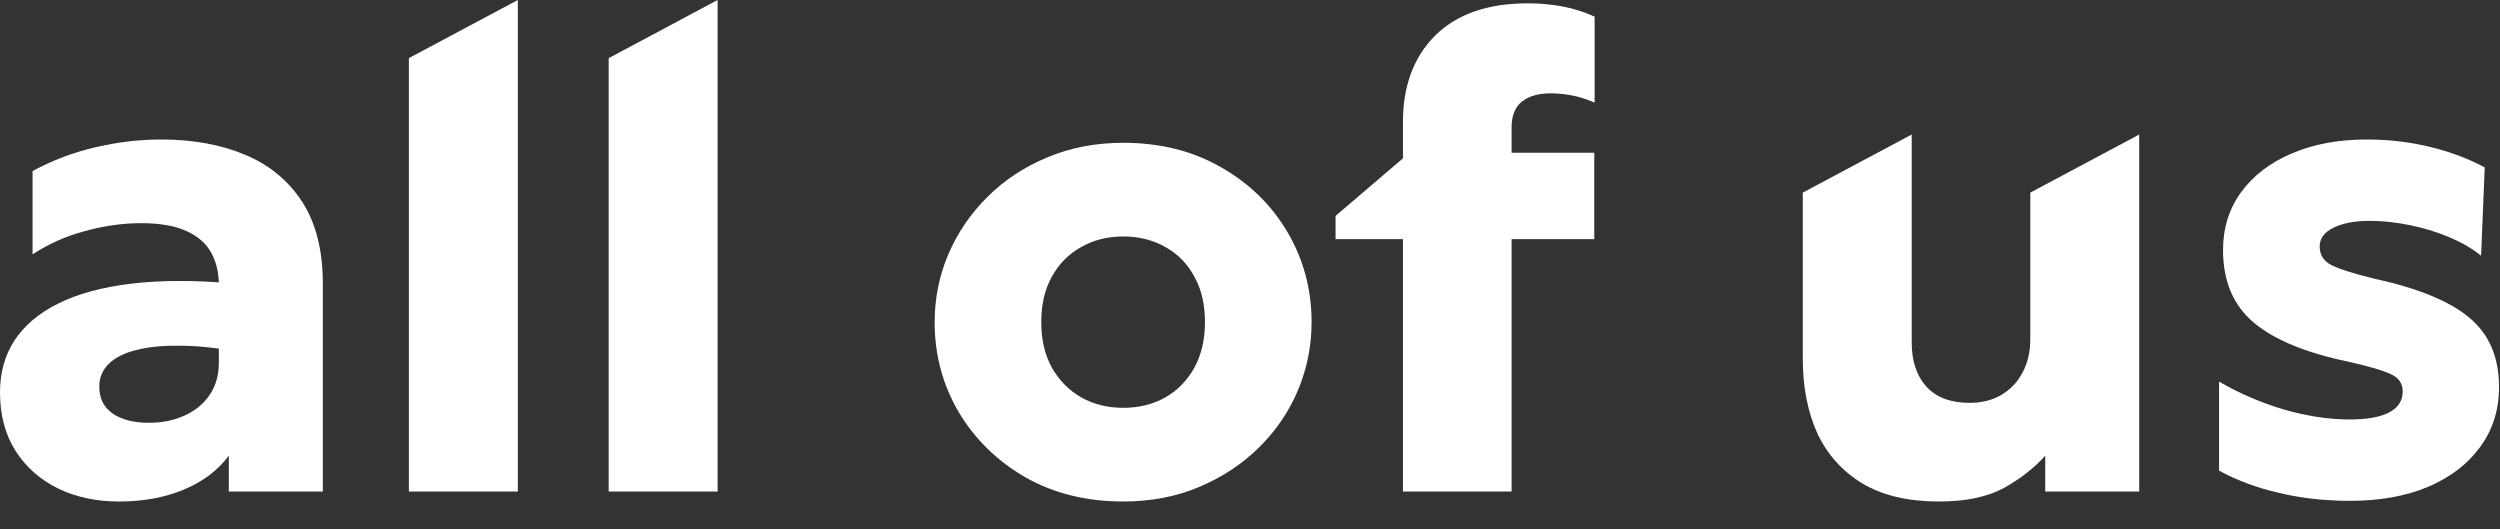
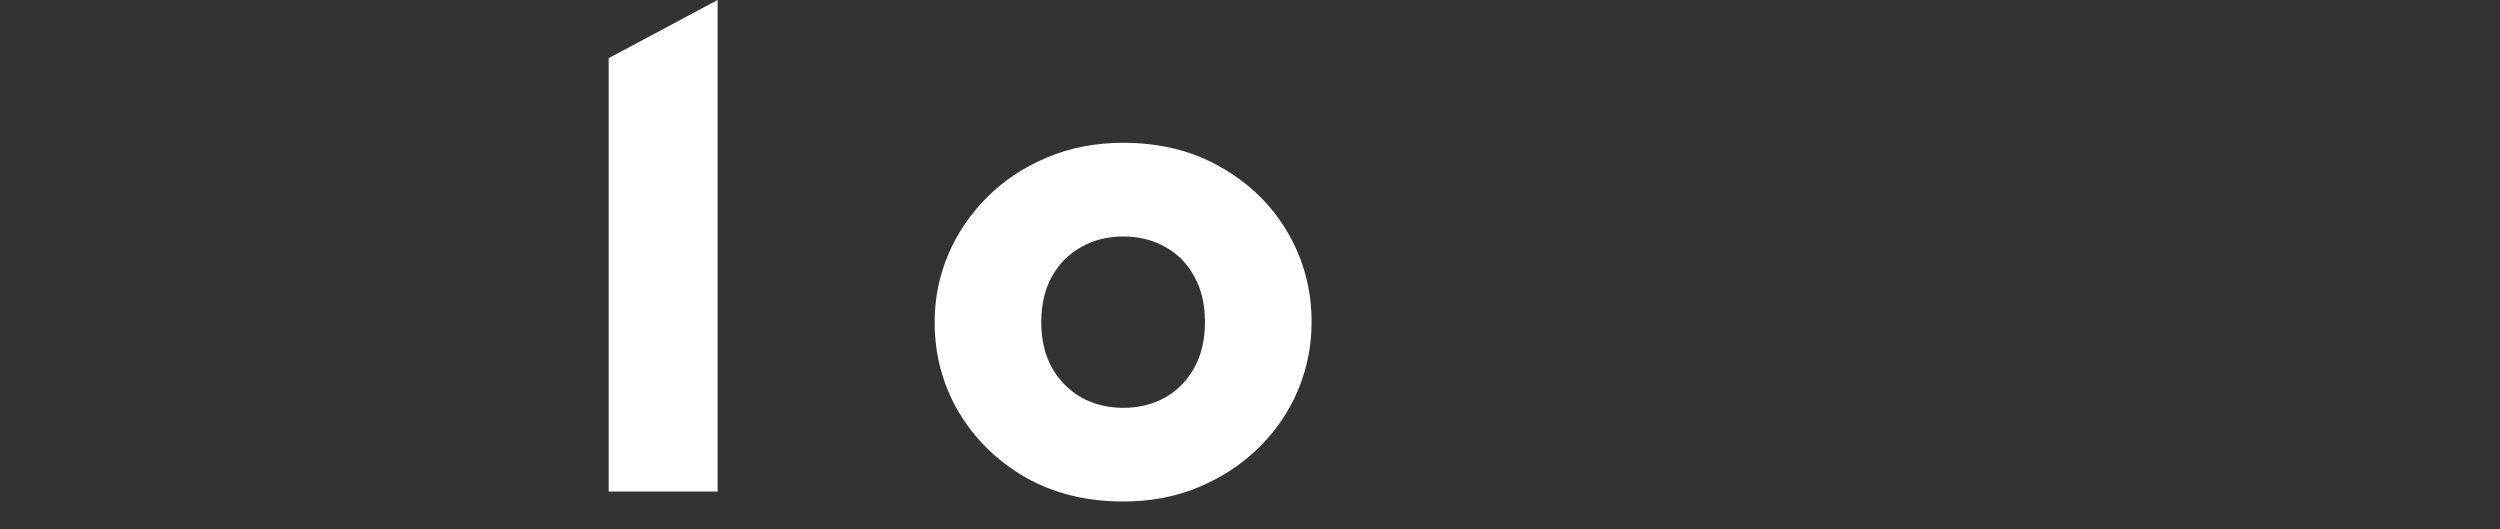
<svg xmlns="http://www.w3.org/2000/svg" fill="none" height="100%" overflow="visible" preserveAspectRatio="none" style="display: block;" viewBox="0 0 85 18" width="100%">
  <rect x="0" y="0" width="85" height="18" fill="#333333" stroke="none" />
  <g id="Group 563">
    <g id="all of us">
-       <path d="M79.908 17.028C79.042 17.028 78.233 16.938 77.48 16.757C76.728 16.584 76.05 16.332 75.448 16.001V12.974C76.133 13.373 76.867 13.69 77.65 13.923C78.44 14.149 79.186 14.262 79.886 14.262C80.473 14.262 80.921 14.183 81.229 14.025C81.538 13.859 81.692 13.622 81.692 13.313C81.692 13.042 81.561 12.847 81.297 12.726C81.034 12.598 80.548 12.455 79.84 12.297C78.395 11.996 77.322 11.552 76.622 10.964C75.93 10.377 75.583 9.557 75.583 8.503C75.583 7.75 75.79 7.091 76.204 6.527C76.618 5.962 77.191 5.526 77.921 5.217C78.659 4.901 79.505 4.743 80.462 4.743C81.207 4.743 81.922 4.825 82.607 4.991C83.292 5.157 83.917 5.39 84.481 5.691L84.357 8.695C84.071 8.461 83.717 8.254 83.296 8.074C82.874 7.893 82.422 7.754 81.941 7.656C81.466 7.558 81.007 7.509 80.563 7.509C80.059 7.509 79.648 7.588 79.332 7.746C79.024 7.897 78.869 8.108 78.869 8.379C78.869 8.657 78.993 8.864 79.242 9C79.498 9.135 79.976 9.29 80.676 9.463C82.204 9.794 83.299 10.242 83.962 10.806C84.632 11.364 84.967 12.146 84.967 13.155C84.967 13.938 84.752 14.619 84.323 15.199C83.902 15.779 83.311 16.23 82.55 16.554C81.798 16.87 80.917 17.028 79.908 17.028Z" fill="white" id="Vector" />
-       <path d="M65.924 17.051C64.878 17.051 64.012 16.848 63.327 16.441C62.642 16.027 62.13 15.459 61.791 14.736C61.46 14.006 61.295 13.159 61.295 12.195V6.549L64.998 4.573V11.642C64.998 12.274 65.164 12.775 65.495 13.144C65.834 13.513 66.323 13.697 66.963 13.697C67.377 13.697 67.739 13.607 68.047 13.426C68.363 13.238 68.604 12.982 68.77 12.658C68.943 12.335 69.03 11.958 69.03 11.529V6.549L72.733 4.573V16.712H69.538V15.492C69.169 15.907 68.702 16.272 68.138 16.588C67.573 16.896 66.835 17.051 65.924 17.051Z" fill="white" id="Vector_2" />
-       <path d="M47.701 16.712V4.144C47.701 2.917 48.066 1.938 48.796 1.208C49.534 0.478 50.584 0.113 51.947 0.113C52.338 0.113 52.722 0.147 53.099 0.215C53.475 0.282 53.848 0.399 54.217 0.565V3.489C53.938 3.369 53.675 3.286 53.426 3.241C53.185 3.196 52.948 3.173 52.715 3.173C52.308 3.173 51.984 3.267 51.744 3.455C51.51 3.643 51.394 3.937 51.394 4.336V5.194H54.205V8.13H51.394V16.712H47.701ZM45.409 8.13V7.34L48.187 4.968V8.13H45.409Z" fill="white" id="Vector_3" />
      <path d="M38.192 17.051C36.935 17.051 35.824 16.776 34.861 16.227C33.897 15.669 33.141 14.928 32.591 14.002C32.049 13.076 31.778 12.06 31.778 10.953C31.778 10.148 31.932 9.38 32.241 8.65C32.557 7.912 33.001 7.261 33.573 6.696C34.145 6.124 34.823 5.676 35.606 5.352C36.389 5.021 37.251 4.855 38.192 4.855C39.449 4.855 40.559 5.134 41.523 5.691C42.486 6.241 43.239 6.978 43.781 7.904C44.323 8.83 44.594 9.847 44.594 10.953C44.594 11.759 44.44 12.53 44.131 13.268C43.823 13.998 43.382 14.646 42.81 15.21C42.238 15.775 41.56 16.223 40.778 16.554C39.995 16.885 39.133 17.051 38.192 17.051ZM38.192 13.866C38.719 13.866 39.193 13.75 39.614 13.516C40.036 13.275 40.367 12.937 40.608 12.5C40.849 12.063 40.969 11.548 40.969 10.953C40.969 10.351 40.849 9.835 40.608 9.406C40.375 8.97 40.047 8.635 39.626 8.401C39.204 8.16 38.726 8.04 38.192 8.04C37.657 8.04 37.179 8.16 36.758 8.401C36.336 8.635 36.005 8.97 35.764 9.406C35.523 9.835 35.403 10.351 35.403 10.953C35.403 11.548 35.523 12.063 35.764 12.5C36.012 12.937 36.347 13.275 36.769 13.516C37.191 13.75 37.665 13.866 38.192 13.866Z" fill="white" id="Vector_4" />
      <path d="M20.695 16.712V1.976L24.399 2.23895e-05V16.712H20.695Z" fill="white" id="Vector_5" />
-       <path d="M13.902 16.712V1.976L17.606 2.23895e-05V16.712H13.902Z" fill="white" id="Vector_6" />
-       <path d="M4.042 17.051C3.275 17.051 2.586 16.904 1.976 16.61C1.366 16.309 0.884 15.884 0.531 15.335C0.177 14.777 -4.13946e-05 14.111 -4.13946e-05 13.336C-4.13946e-05 12.673 0.162 12.09 0.486 11.585C0.817 11.074 1.314 10.652 1.976 10.321C2.639 9.99 3.47 9.764 4.472 9.643C5.48 9.523 6.658 9.523 8.006 9.643L8.04 11.947C7.325 11.819 6.677 11.755 6.098 11.755C5.525 11.747 5.036 11.796 4.63 11.902C4.231 12 3.922 12.154 3.704 12.365C3.485 12.575 3.376 12.835 3.376 13.144C3.376 13.543 3.527 13.848 3.828 14.059C4.137 14.269 4.547 14.375 5.059 14.375C5.503 14.375 5.902 14.296 6.256 14.137C6.617 13.979 6.903 13.75 7.114 13.449C7.332 13.14 7.441 12.764 7.441 12.319V9.688C7.441 9.274 7.355 8.909 7.182 8.593C7.008 8.277 6.73 8.032 6.346 7.859C5.962 7.679 5.446 7.588 4.799 7.588C4.167 7.588 3.527 7.679 2.879 7.859C2.232 8.032 1.641 8.296 1.107 8.65V5.815C1.792 5.446 2.511 5.175 3.263 5.002C4.016 4.829 4.754 4.743 5.477 4.743C6.561 4.743 7.513 4.916 8.333 5.262C9.161 5.608 9.809 6.143 10.276 6.865C10.742 7.588 10.976 8.514 10.976 9.643V16.712H7.78V15.492C7.411 15.989 6.903 16.373 6.256 16.644C5.608 16.915 4.871 17.051 4.042 17.051Z" fill="white" id="Vector_7" />
    </g>
  </g>
</svg>